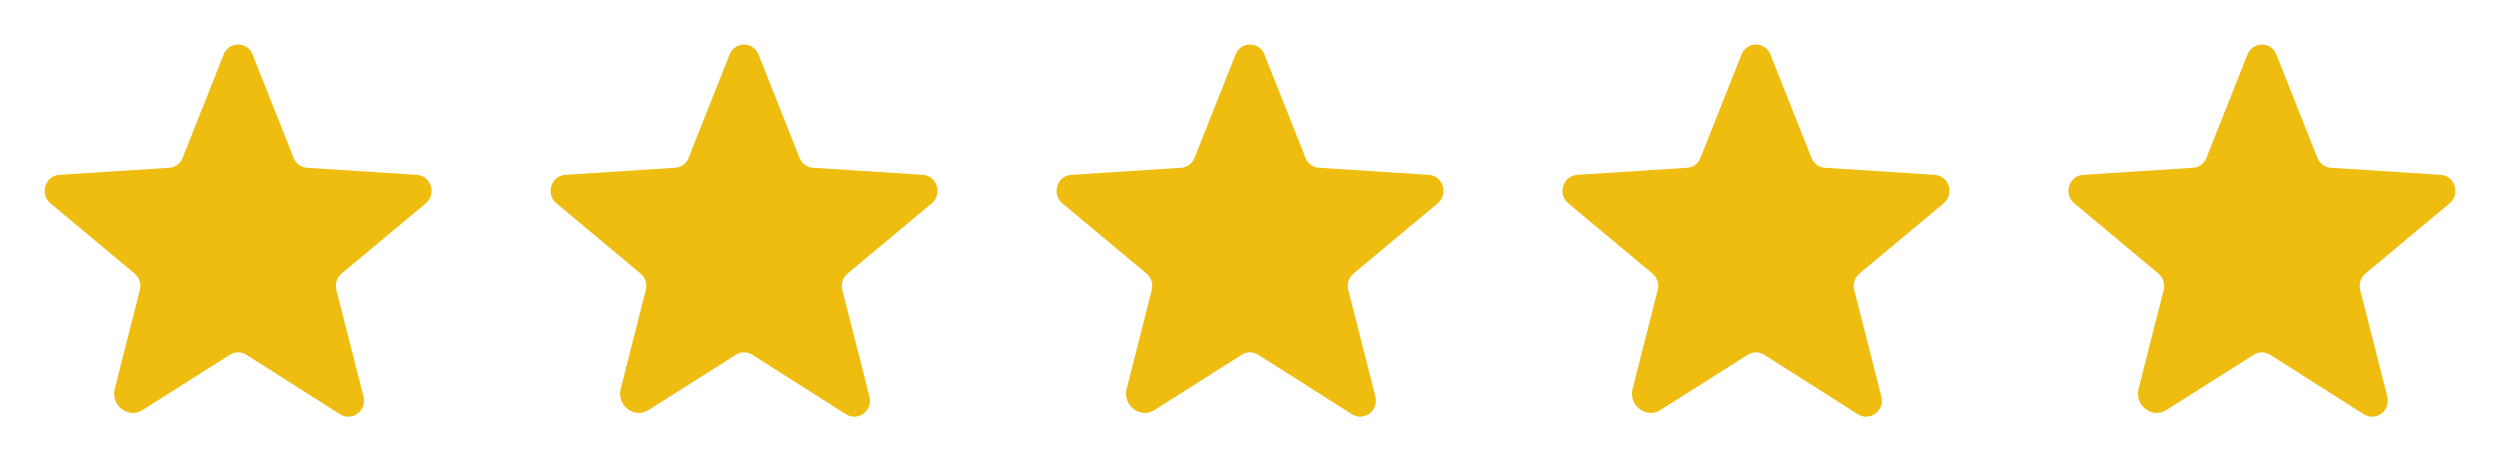
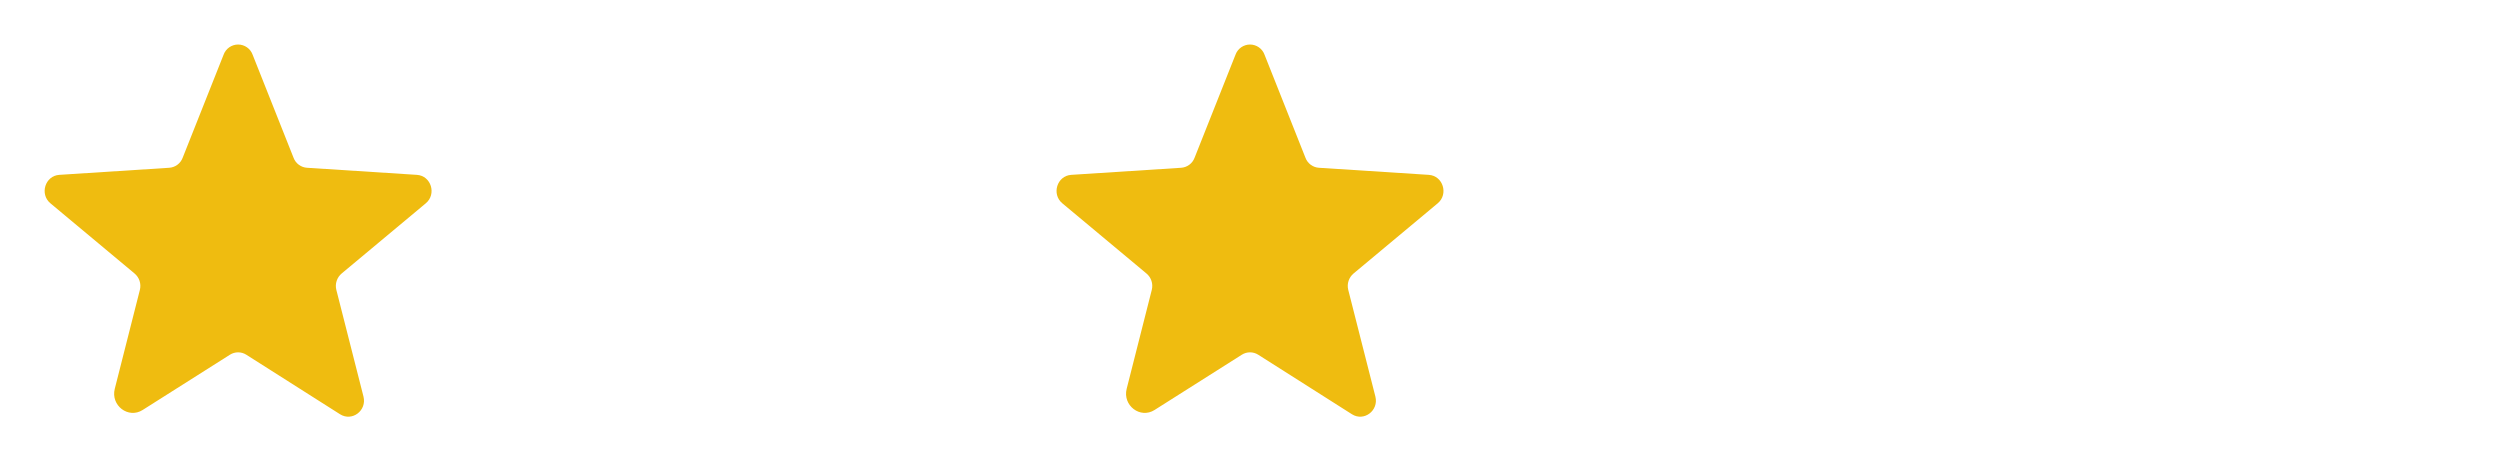
<svg xmlns="http://www.w3.org/2000/svg" width="168" height="32" viewBox="0 0 168 32" fill="none">
  <path d="M16.551 23.837L22.851 27.837C23.663 28.35 24.663 27.587 24.426 26.65L22.601 19.475C22.552 19.276 22.559 19.067 22.624 18.873C22.688 18.678 22.806 18.506 22.963 18.375L28.613 13.662C29.351 13.05 28.976 11.812 28.014 11.75L20.639 11.275C20.437 11.263 20.244 11.193 20.082 11.073C19.92 10.954 19.796 10.789 19.726 10.6L16.976 3.675C16.903 3.475 16.771 3.302 16.596 3.18C16.422 3.058 16.214 2.992 16.001 2.992C15.788 2.992 15.58 3.058 15.406 3.18C15.231 3.302 15.099 3.475 15.026 3.675L12.276 10.6C12.206 10.789 12.082 10.954 11.92 11.073C11.758 11.193 11.565 11.263 11.364 11.275L3.988 11.75C3.026 11.812 2.651 13.05 3.388 13.662L9.038 18.375C9.196 18.506 9.314 18.678 9.378 18.873C9.442 19.067 9.45 19.276 9.401 19.475L7.713 26.125C7.426 27.25 8.626 28.163 9.588 27.55L15.451 23.837C15.615 23.733 15.806 23.677 16.001 23.677C16.196 23.677 16.387 23.733 16.551 23.837V23.837Z" fill="#EFBC10" />
-   <path d="M50.551 23.837L56.851 27.837C57.663 28.35 58.663 27.587 58.426 26.65L56.601 19.475C56.552 19.276 56.559 19.067 56.624 18.873C56.688 18.678 56.806 18.506 56.964 18.375L62.614 13.662C63.351 13.05 62.976 11.812 62.014 11.75L54.639 11.275C54.437 11.263 54.244 11.193 54.082 11.073C53.92 10.954 53.796 10.789 53.726 10.6L50.976 3.675C50.903 3.475 50.771 3.302 50.596 3.18C50.422 3.058 50.214 2.992 50.001 2.992C49.788 2.992 49.58 3.058 49.406 3.18C49.231 3.302 49.099 3.475 49.026 3.675L46.276 10.6C46.206 10.789 46.082 10.954 45.92 11.073C45.758 11.193 45.565 11.263 45.364 11.275L37.989 11.75C37.026 11.812 36.651 13.05 37.389 13.662L43.038 18.375C43.196 18.506 43.314 18.678 43.378 18.873C43.443 19.067 43.45 19.276 43.401 19.475L41.714 26.125C41.426 27.25 42.626 28.163 43.589 27.55L49.451 23.837C49.615 23.733 49.806 23.677 50.001 23.677C50.196 23.677 50.387 23.733 50.551 23.837V23.837Z" fill="#EFBC10" />
  <path d="M84.551 23.837L90.851 27.837C91.663 28.35 92.663 27.587 92.426 26.65L90.601 19.475C90.552 19.276 90.559 19.067 90.624 18.873C90.688 18.678 90.806 18.506 90.963 18.375L96.614 13.662C97.351 13.05 96.976 11.812 96.013 11.75L88.638 11.275C88.437 11.263 88.244 11.193 88.082 11.073C87.92 10.954 87.796 10.789 87.726 10.6L84.976 3.675C84.903 3.475 84.771 3.302 84.596 3.18C84.422 3.058 84.214 2.992 84.001 2.992C83.788 2.992 83.58 3.058 83.406 3.18C83.231 3.302 83.099 3.475 83.026 3.675L80.276 10.6C80.206 10.789 80.082 10.954 79.92 11.073C79.758 11.193 79.565 11.263 79.364 11.275L71.989 11.75C71.026 11.812 70.651 13.05 71.388 13.662L77.038 18.375C77.196 18.506 77.314 18.678 77.378 18.873C77.442 19.067 77.45 19.276 77.401 19.475L75.713 26.125C75.426 27.25 76.626 28.163 77.588 27.55L83.451 23.837C83.615 23.733 83.806 23.677 84.001 23.677C84.196 23.677 84.387 23.733 84.551 23.837V23.837Z" fill="#EFBC10" />
-   <path d="M118.551 23.837L124.851 27.837C125.663 28.35 126.663 27.587 126.426 26.65L124.601 19.475C124.552 19.276 124.559 19.067 124.624 18.873C124.688 18.678 124.806 18.506 124.963 18.375L130.613 13.662C131.351 13.05 130.976 11.812 130.013 11.75L122.638 11.275C122.437 11.263 122.244 11.193 122.082 11.073C121.92 10.954 121.796 10.789 121.726 10.6L118.976 3.675C118.903 3.475 118.771 3.302 118.596 3.18C118.422 3.058 118.214 2.992 118.001 2.992C117.788 2.992 117.58 3.058 117.406 3.18C117.231 3.302 117.099 3.475 117.026 3.675L114.276 10.6C114.206 10.789 114.082 10.954 113.92 11.073C113.758 11.193 113.565 11.263 113.363 11.275L105.988 11.75C105.026 11.812 104.651 13.05 105.388 13.662L111.038 18.375C111.196 18.506 111.314 18.678 111.378 18.873C111.442 19.067 111.45 19.276 111.401 19.475L109.713 26.125C109.426 27.25 110.626 28.163 111.588 27.55L117.451 23.837C117.615 23.733 117.806 23.677 118.001 23.677C118.196 23.677 118.387 23.733 118.551 23.837V23.837Z" fill="#EFBC10" />
-   <path d="M152.551 23.837L158.851 27.837C159.663 28.35 160.663 27.587 160.426 26.65L158.601 19.475C158.552 19.276 158.559 19.067 158.624 18.873C158.688 18.678 158.806 18.506 158.963 18.375L164.613 13.662C165.351 13.05 164.976 11.812 164.013 11.75L156.638 11.275C156.437 11.263 156.244 11.193 156.082 11.073C155.92 10.954 155.796 10.789 155.726 10.6L152.976 3.675C152.903 3.475 152.771 3.302 152.596 3.18C152.422 3.058 152.214 2.992 152.001 2.992C151.788 2.992 151.58 3.058 151.406 3.18C151.231 3.302 151.099 3.475 151.026 3.675L148.276 10.6C148.206 10.789 148.082 10.954 147.92 11.073C147.758 11.193 147.565 11.263 147.363 11.275L139.988 11.75C139.026 11.812 138.651 13.05 139.388 13.662L145.038 18.375C145.196 18.506 145.314 18.678 145.378 18.873C145.442 19.067 145.45 19.276 145.401 19.475L143.713 26.125C143.426 27.25 144.626 28.163 145.588 27.55L151.451 23.837C151.615 23.733 151.806 23.677 152.001 23.677C152.196 23.677 152.387 23.733 152.551 23.837V23.837Z" fill="#EFBC10" />
</svg>